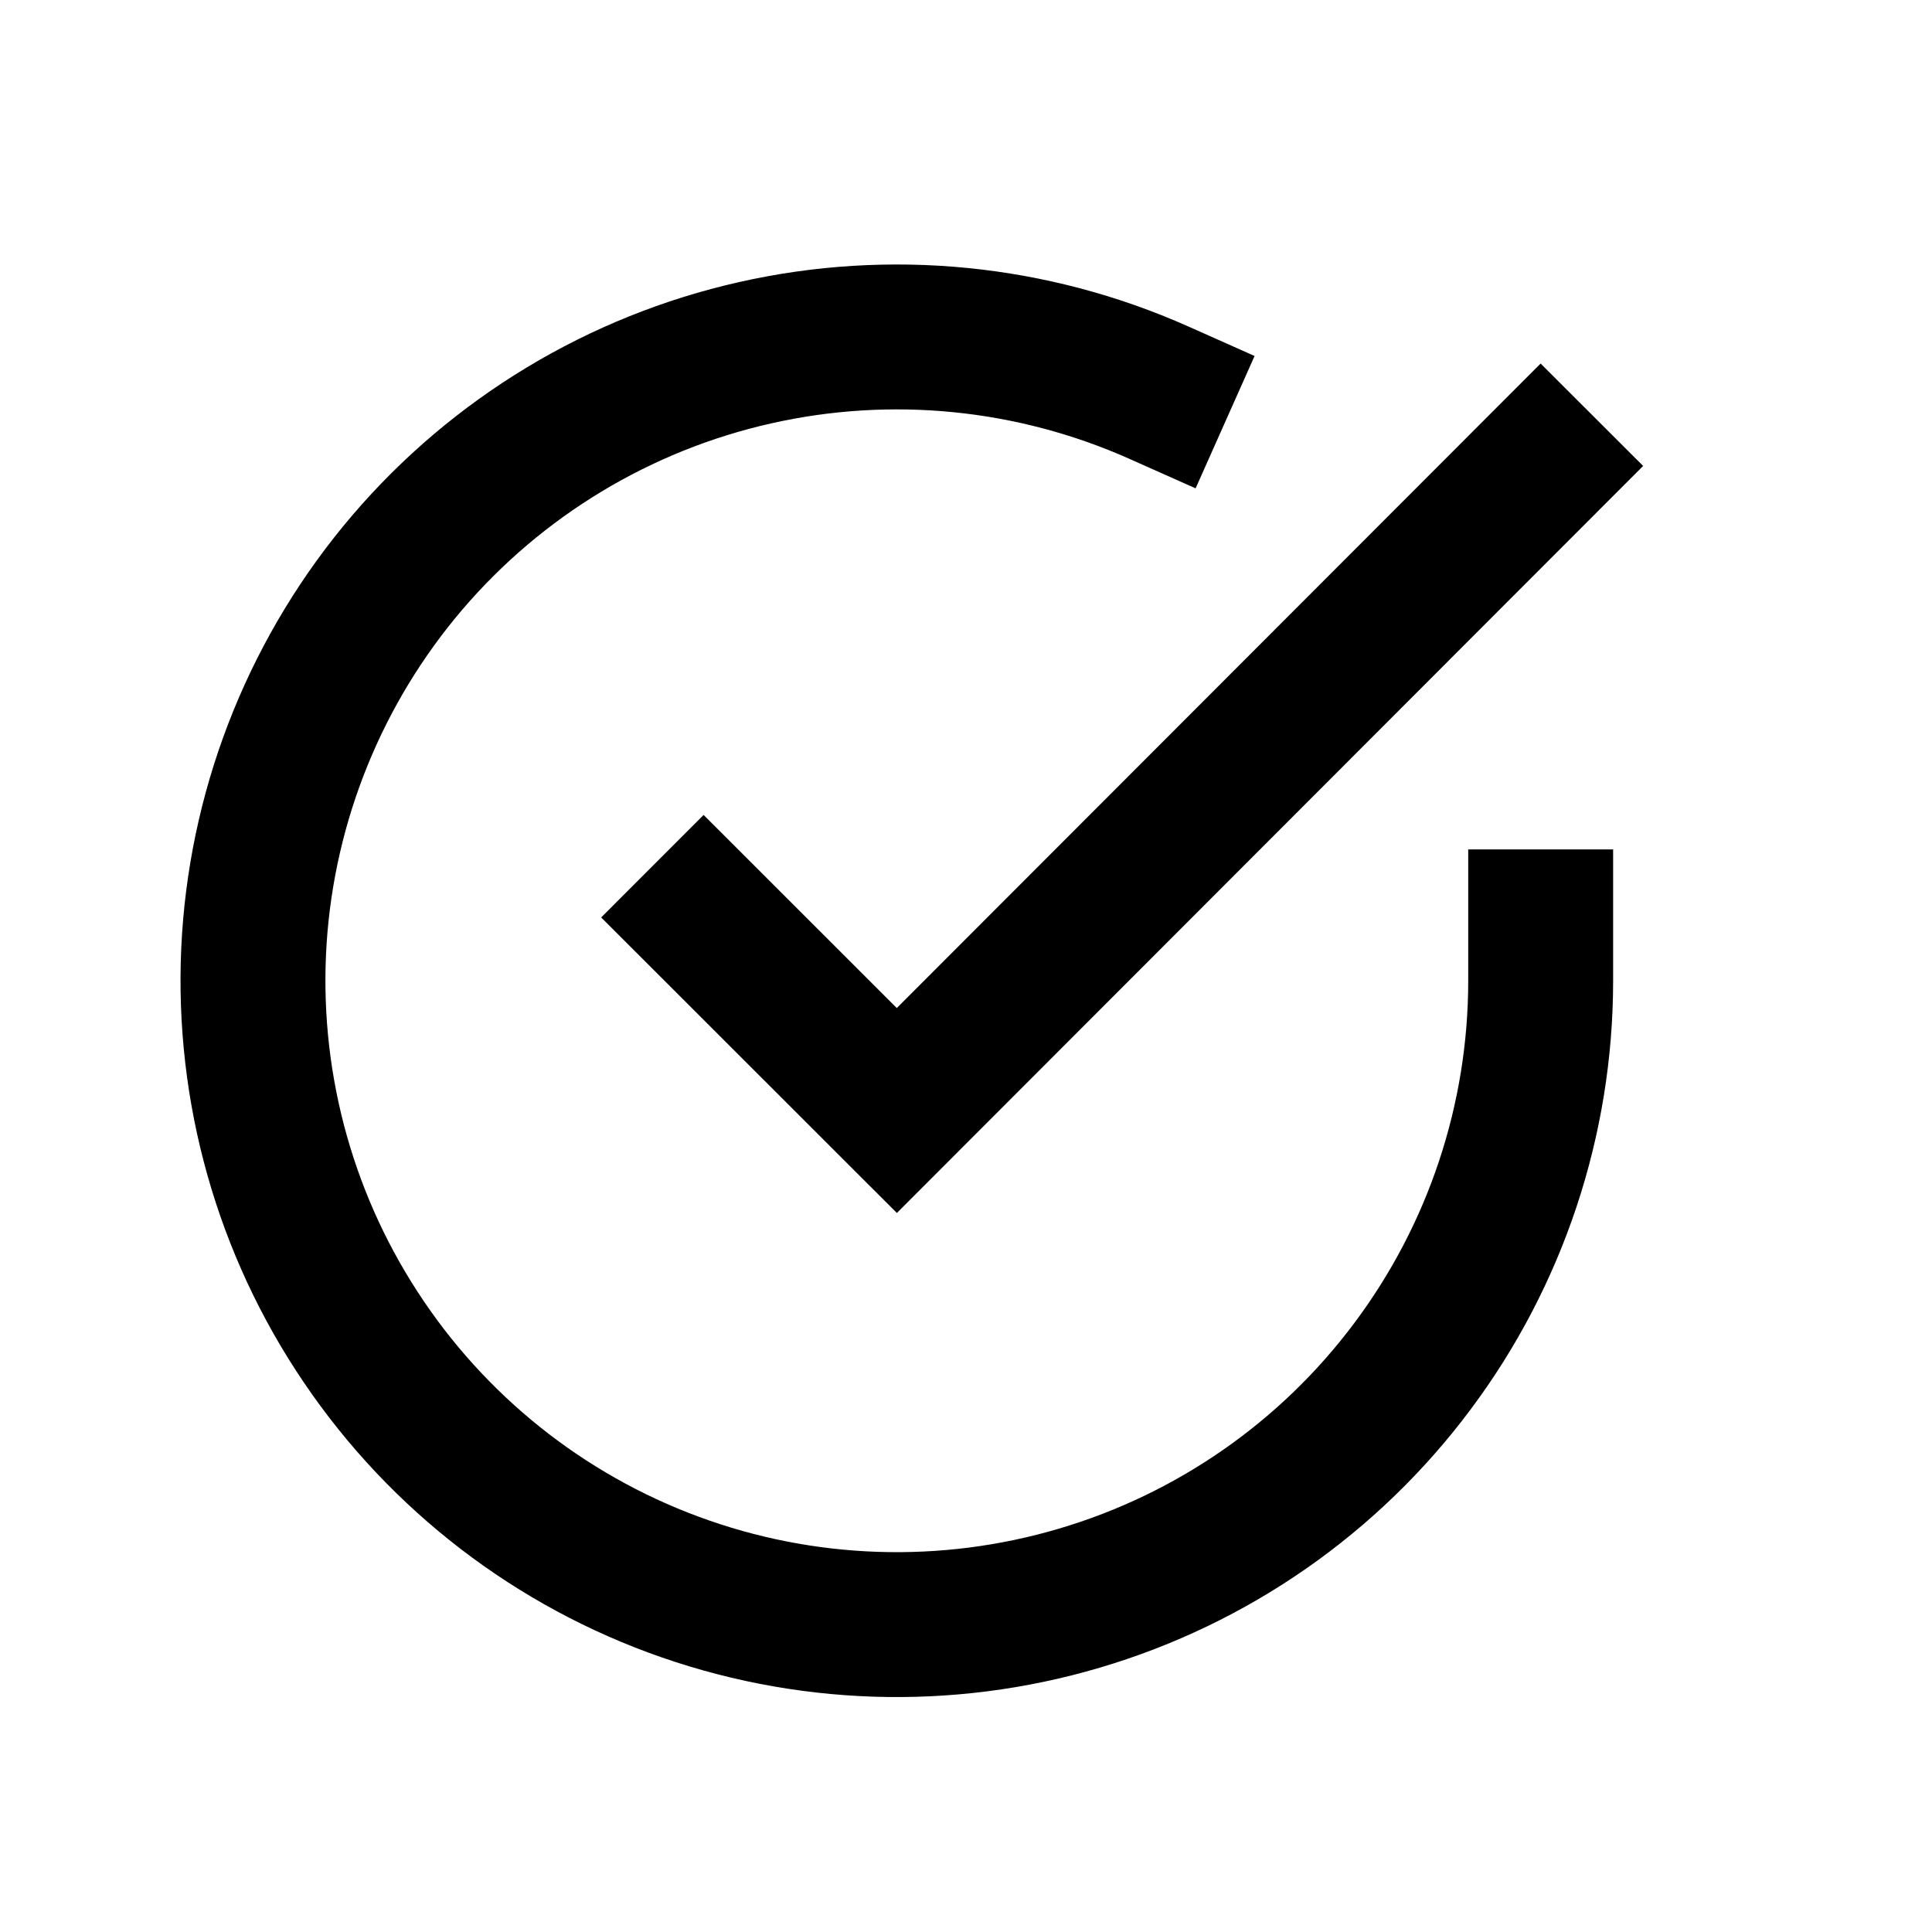
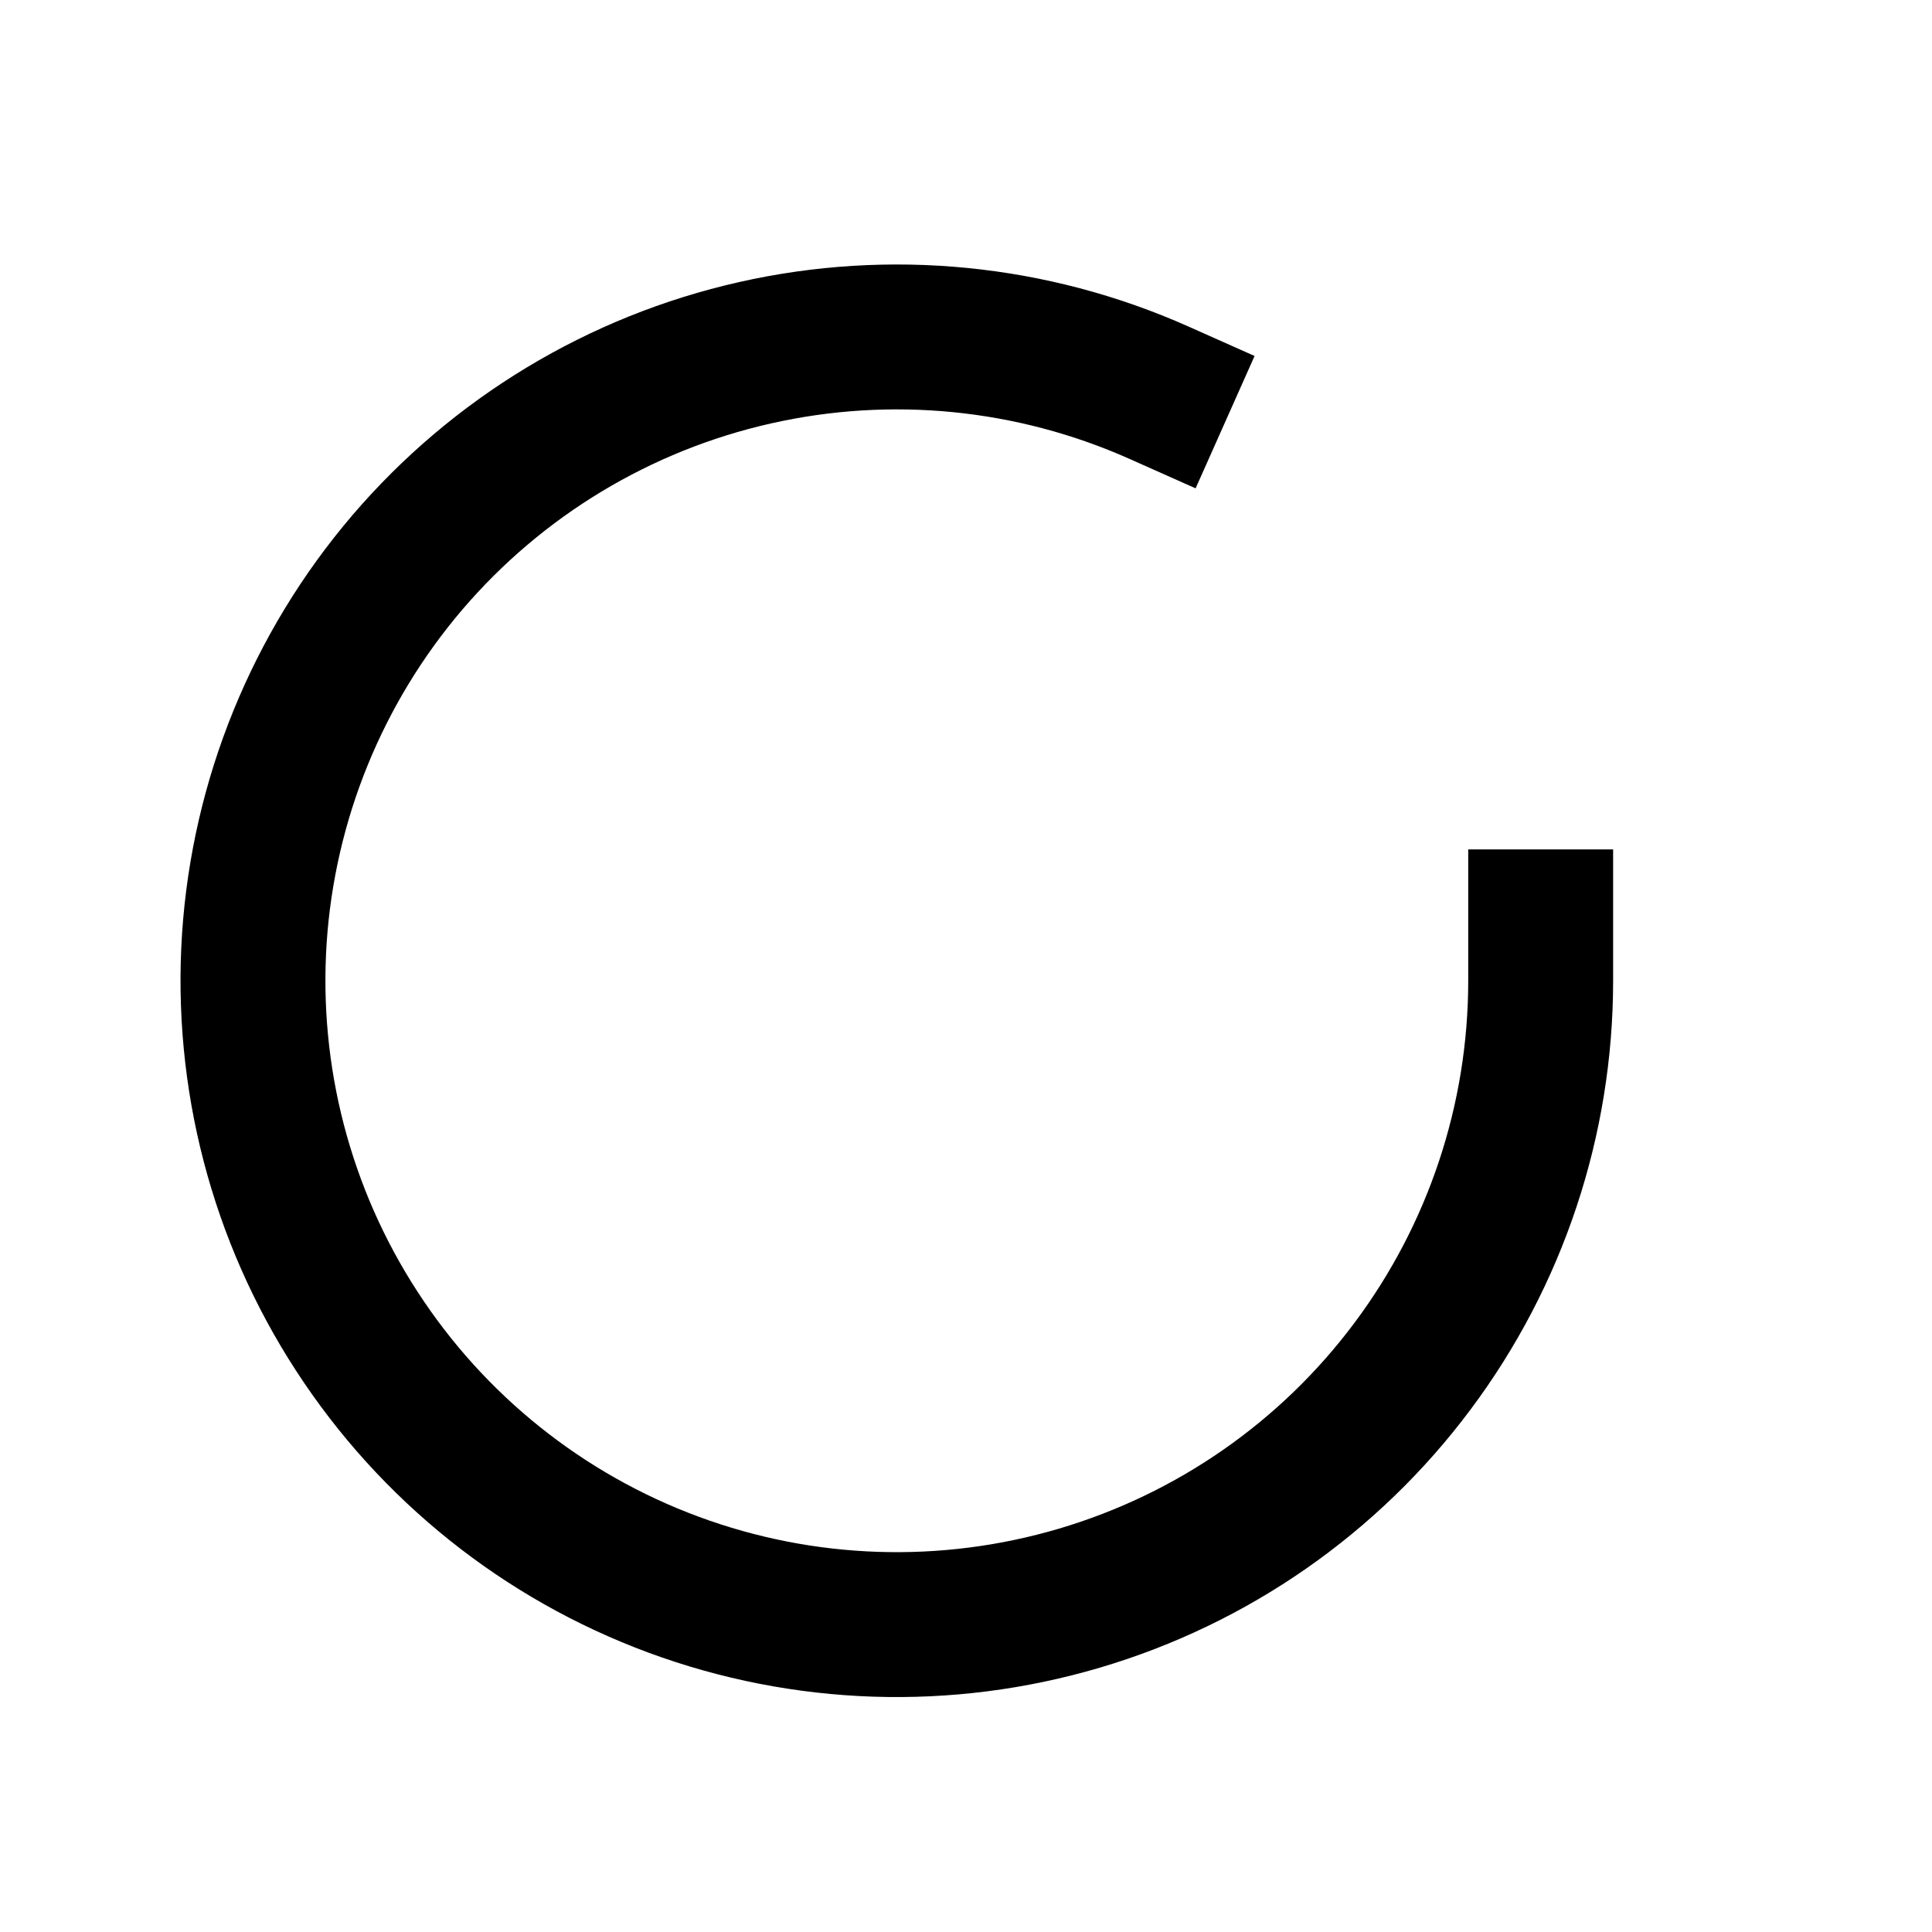
<svg xmlns="http://www.w3.org/2000/svg" width="20" height="20" viewBox="0 0 20 20" fill="none">
  <path d="M15.949 9.543V10.157C15.948 11.594 15.483 12.992 14.622 14.143C13.762 15.295 12.552 16.137 11.174 16.544C9.795 16.952 8.322 16.903 6.974 16.405C5.626 15.907 4.475 14.986 3.693 13.78C2.91 12.575 2.539 11.148 2.633 9.714C2.728 8.28 3.284 6.915 4.217 5.822C5.151 4.73 6.413 3.968 7.815 3.652C9.217 3.335 10.684 3.48 11.997 4.065" stroke="#070707" style="stroke:#070707;stroke:color(display-p3 0.029 0.029 0.029);stroke-opacity:1;" stroke-width="1.5" stroke-linecap="square" />
-   <path d="M15.949 4.824L9.284 11.496L7.284 9.497" stroke="#070707" style="stroke:#070707;stroke:color(display-p3 0.029 0.029 0.029);stroke-opacity:1;" stroke-width="1.5" stroke-linecap="square" />
</svg>